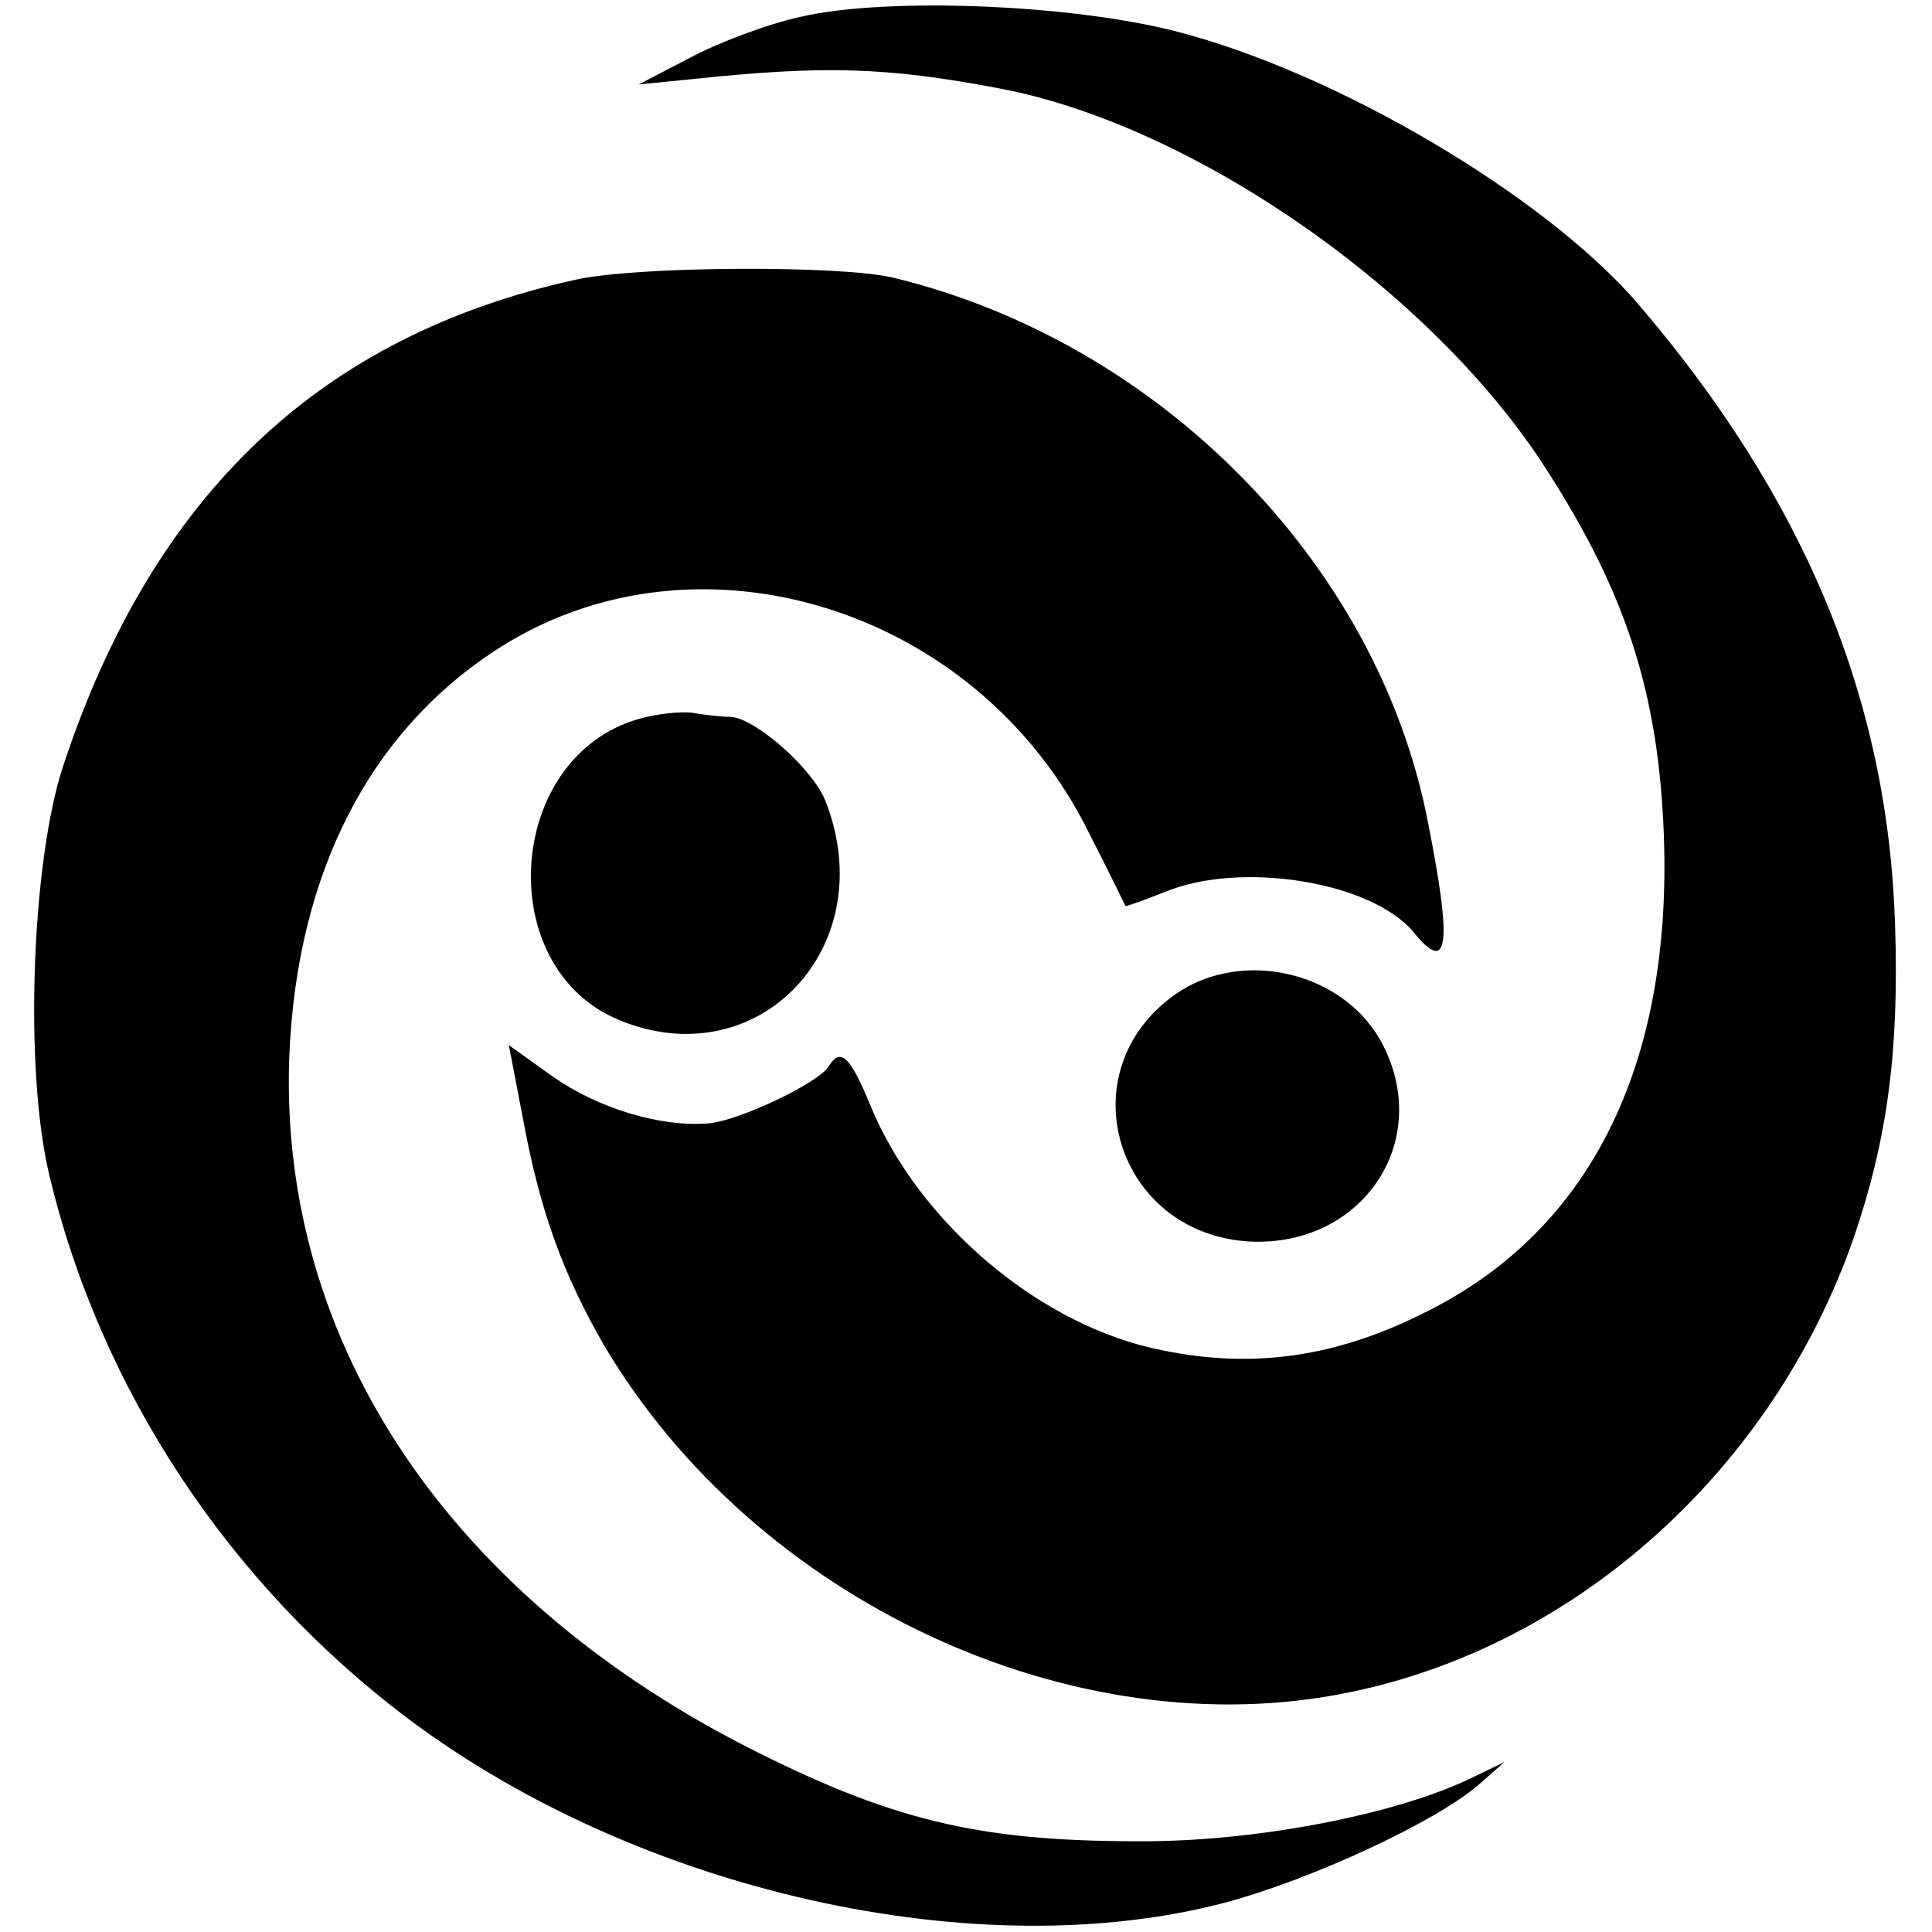
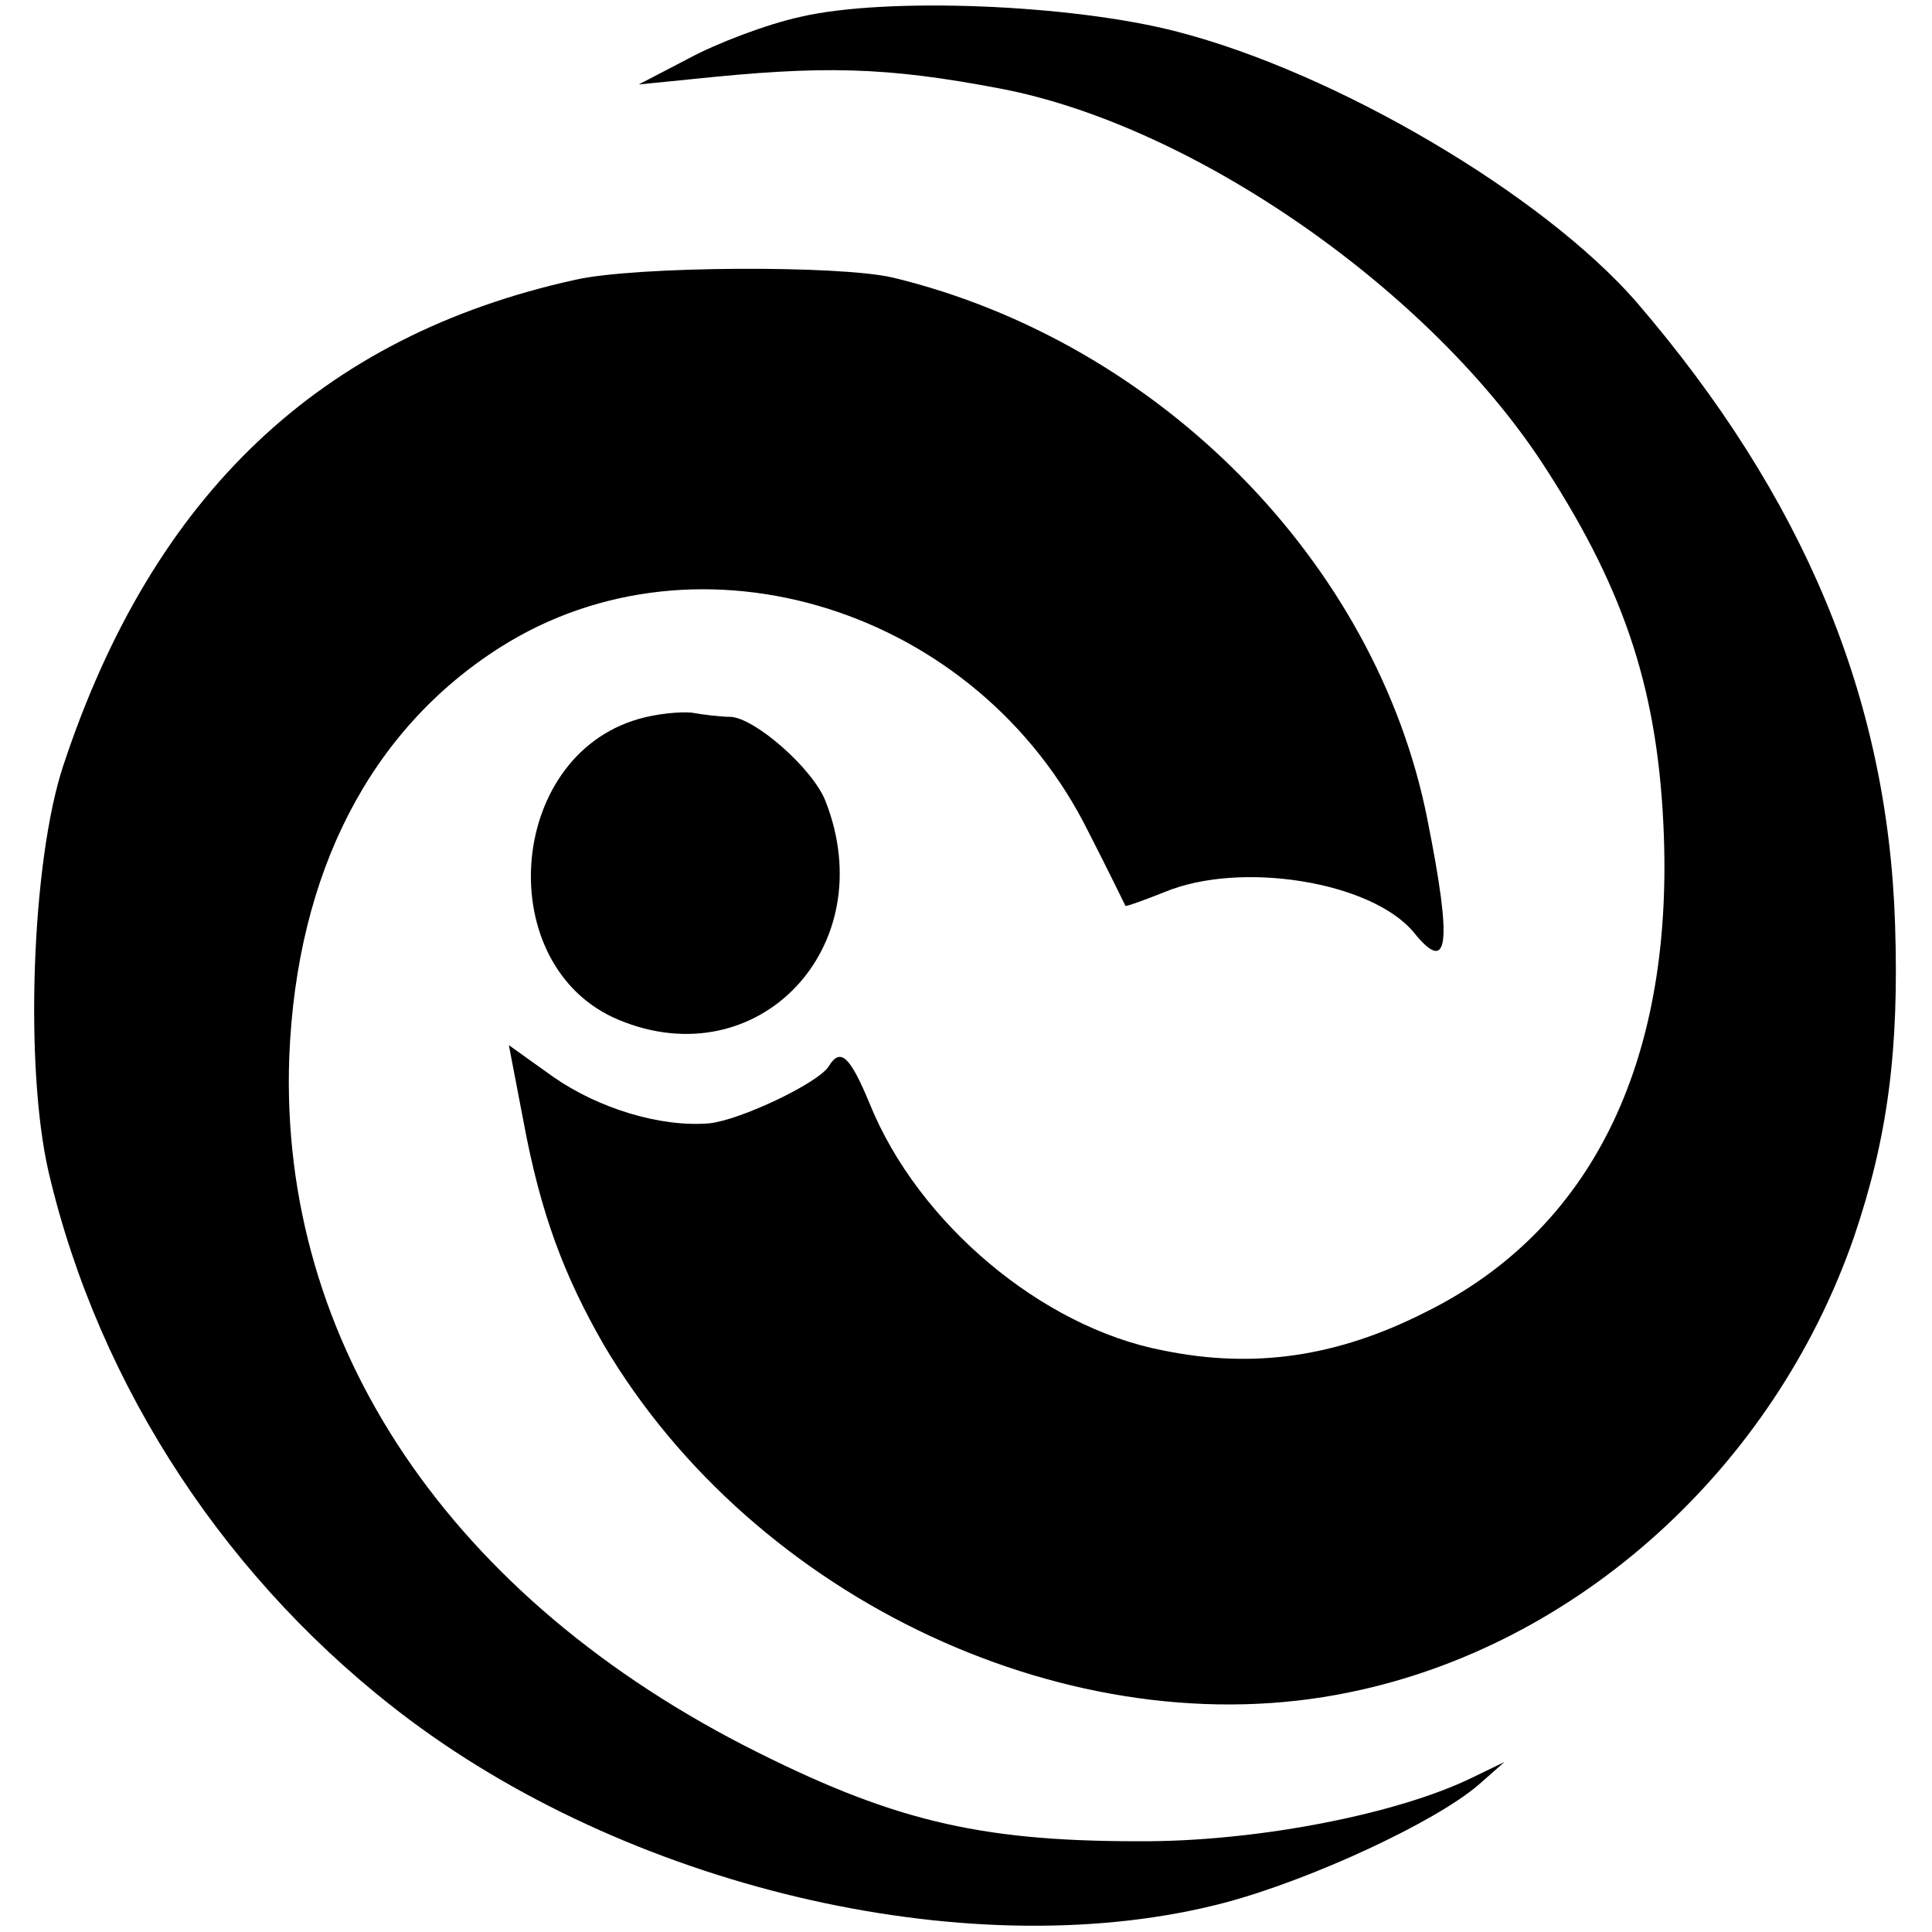
<svg xmlns="http://www.w3.org/2000/svg" version="1.0" width="183pt" height="183pt" viewBox="0 0 183 183" preserveAspectRatio="xMidYMid meet">
  <g transform="translate(0,183) scale(0.1,-0.1)" fill="#000000" stroke="none">
    <path d="M758 1814 c-32 -7 -79 -25 -105 -39 l-48 -25 50 5 c124 13 183 12 293 -9 183 -35 409 -192 517 -361 76 -118 106 -213 111 -346 8 -218 -70 -375 -226 -452 -83 -42 -162 -54 -249 -36 -114 22 -231 120 -277 233 -19 46 -28 54 -39 36 -10 -16 -84 -51 -113 -54 -46 -4 -105 14 -148 44 l-42 30 14 -73 c16 -86 38 -145 76 -211 143 -242 445 -383 706 -329 216 44 402 212 478 431 32 94 43 177 39 297 -7 215 -87 405 -245 589 -89 102 -284 217 -435 256 -100 26 -276 33 -357 14z" />
    <path d="M545 1565 c-241 -53 -400 -203 -485 -460 -30 -90 -37 -285 -14 -385 48 -205 171 -391 342 -519 218 -163 539 -235 773 -173 82 22 198 76 239 111 l25 22 -31 -15 c-70 -34 -198 -59 -304 -60 -155 -1 -238 17 -372 84 -291 145 -454 387 -444 659 7 175 77 310 200 388 188 119 452 37 557 -175 19 -37 34 -68 35 -70 0 -1 17 5 37 13 72 30 196 10 236 -38 33 -41 37 -13 13 107 -48 243 -254 452 -506 513 -50 12 -244 11 -301 -2z" />
    <path d="M605 1149 c-126 -36 -139 -235 -19 -285 132 -55 250 69 196 207 -12 31 -67 79 -90 80 -9 0 -26 2 -37 4 -11 1 -33 -1 -50 -6z" />
-     <path d="M1113 888 c-103 -73 -56 -227 71 -234 106 -5 173 94 126 186 -35 69 -133 93 -197 48z" />
  </g>
</svg>